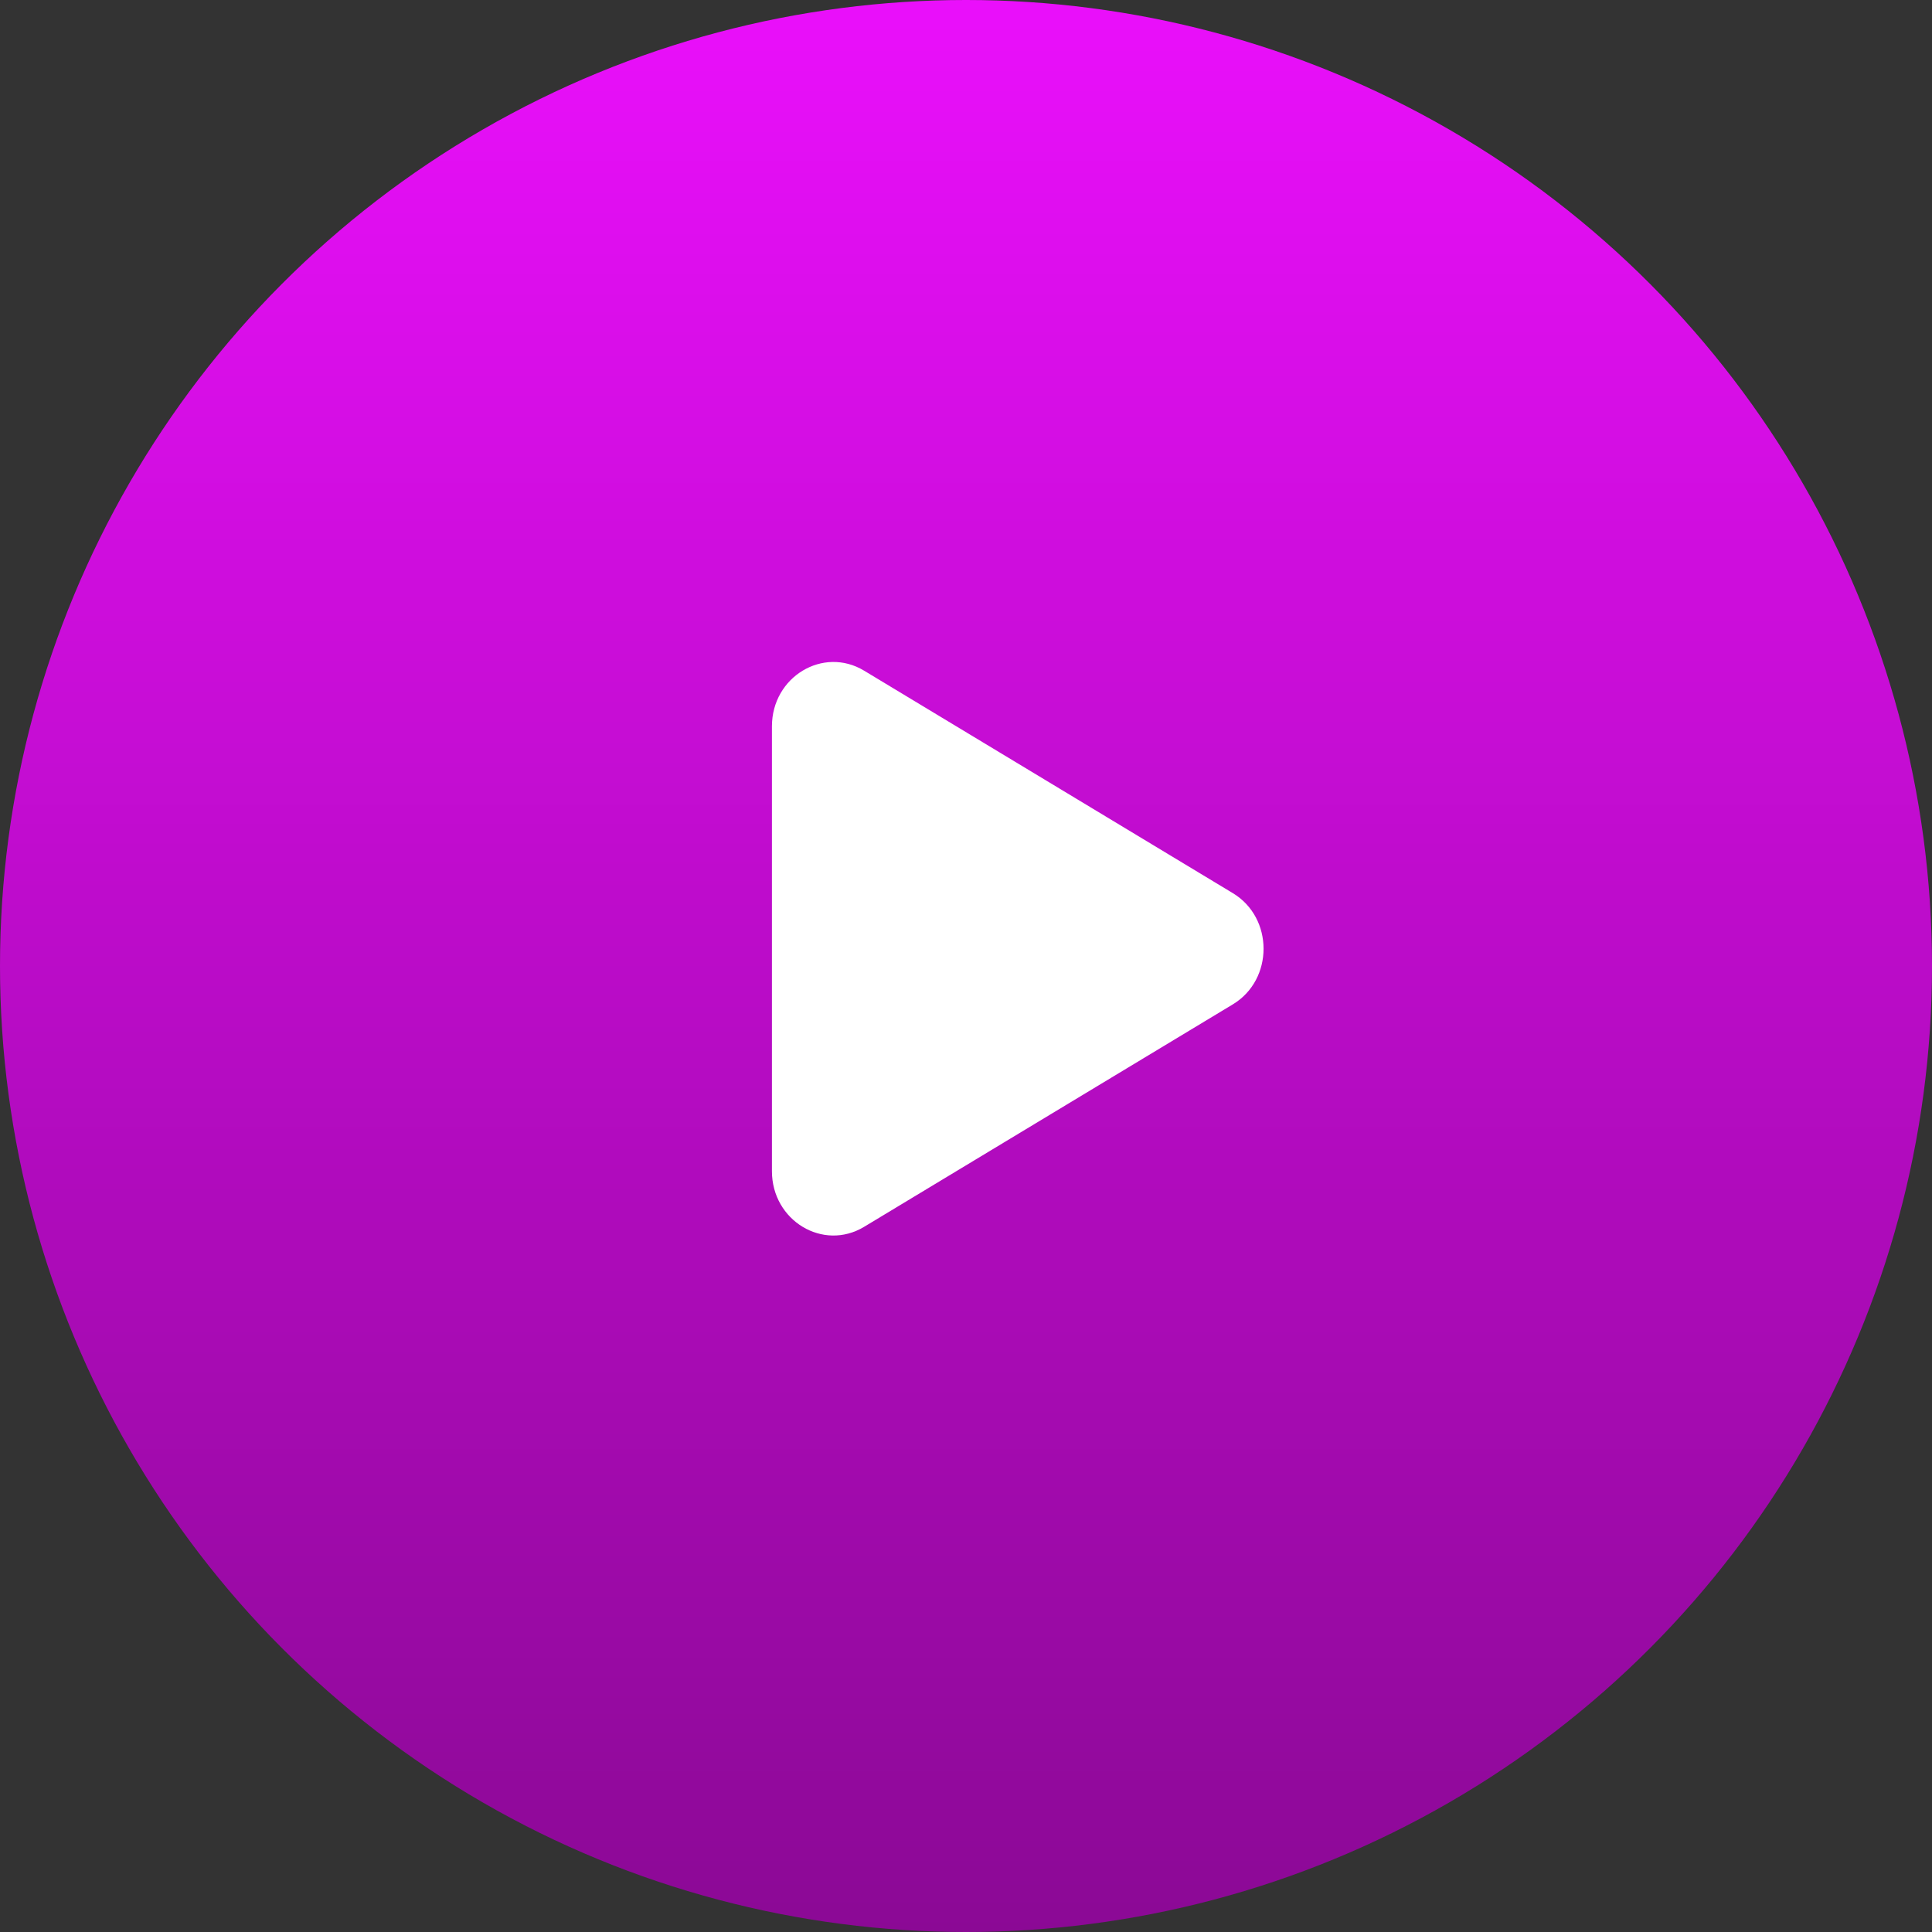
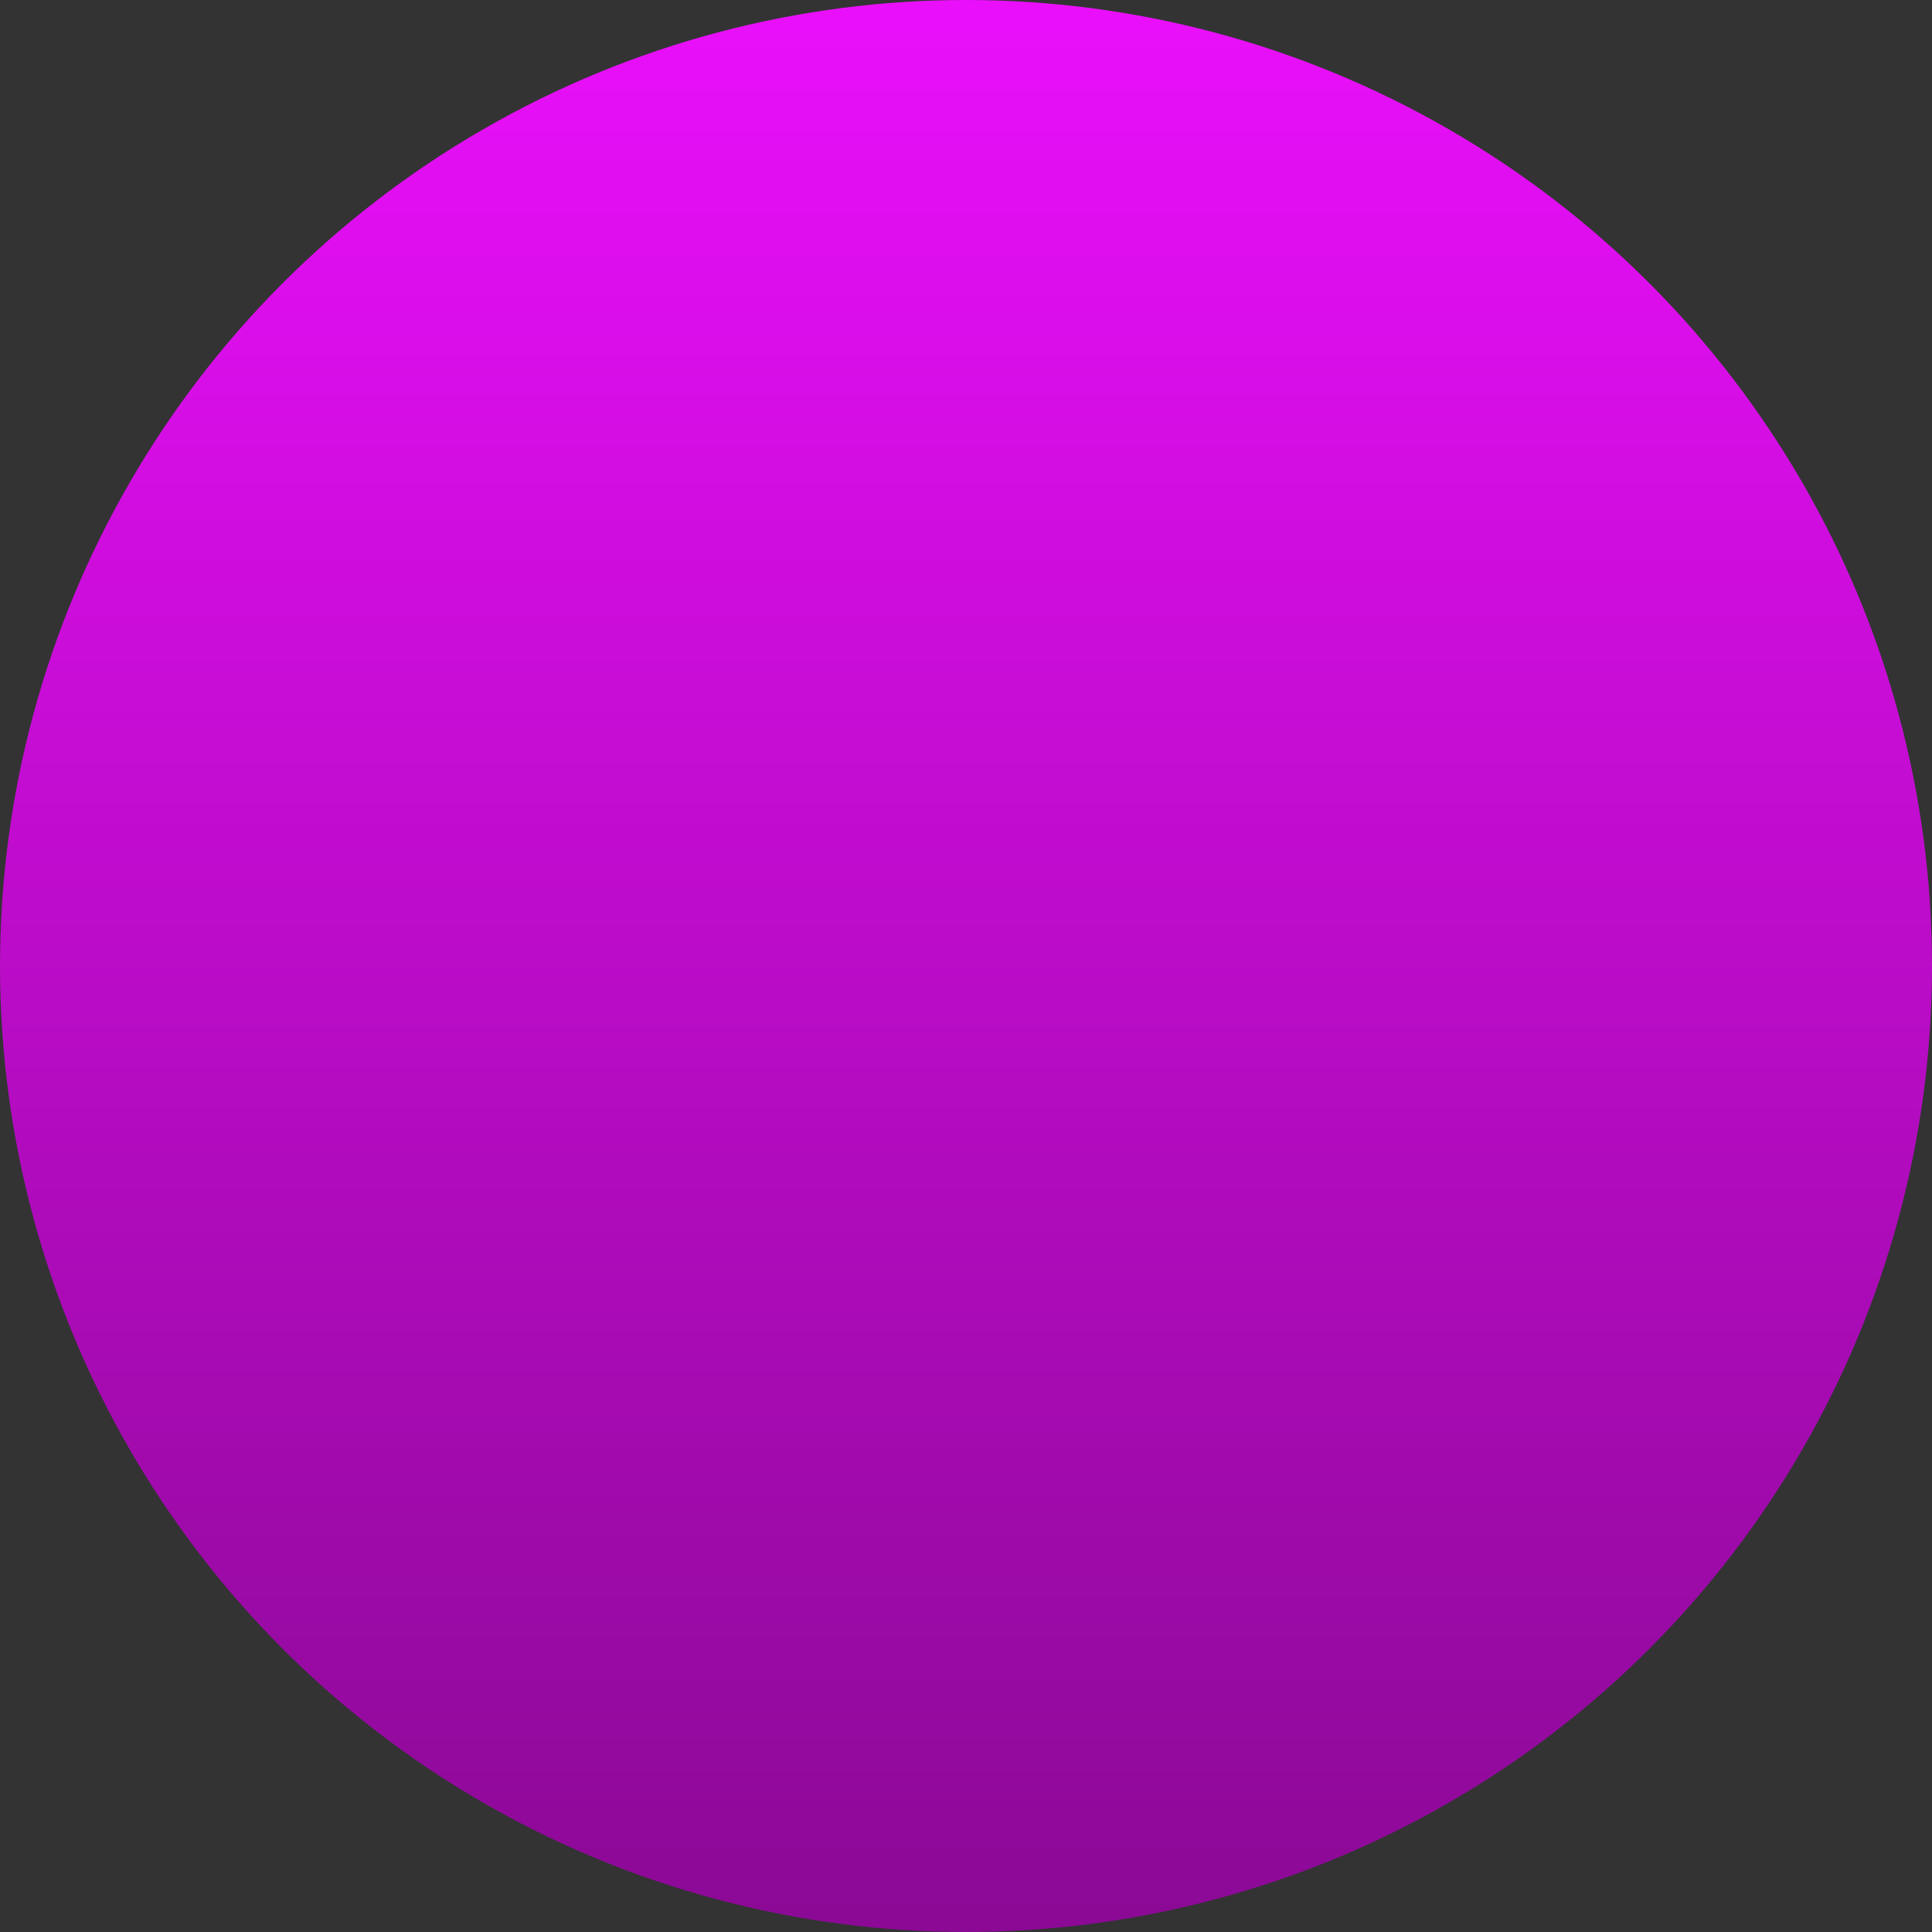
<svg xmlns="http://www.w3.org/2000/svg" width="56" height="56" viewBox="0 0 56 56" fill="none">
  <rect x="0" y="0" width="56" height="56" fill="#333333" stroke="none" />
  <circle cx="28" cy="28" r="28" fill="url(#paint0_linear_327_49617)" />
-   <path d="M35.734 25.888C36.922 26.604 36.922 28.396 35.734 29.112L25.047 35.56C23.859 36.277 22.375 35.381 22.375 33.948L22.375 21.052C22.375 19.619 23.859 18.723 25.047 19.44L35.734 25.888Z" fill="white" />
  <defs>
    <linearGradient id="paint0_linear_327_49617" x1="28" y1="0" x2="28" y2="56" gradientUnits="userSpaceOnUse">
      <stop stop-color="#EA0FFB" />
      <stop offset="1" stop-color="#8B0995" />
    </linearGradient>
  </defs>
</svg>